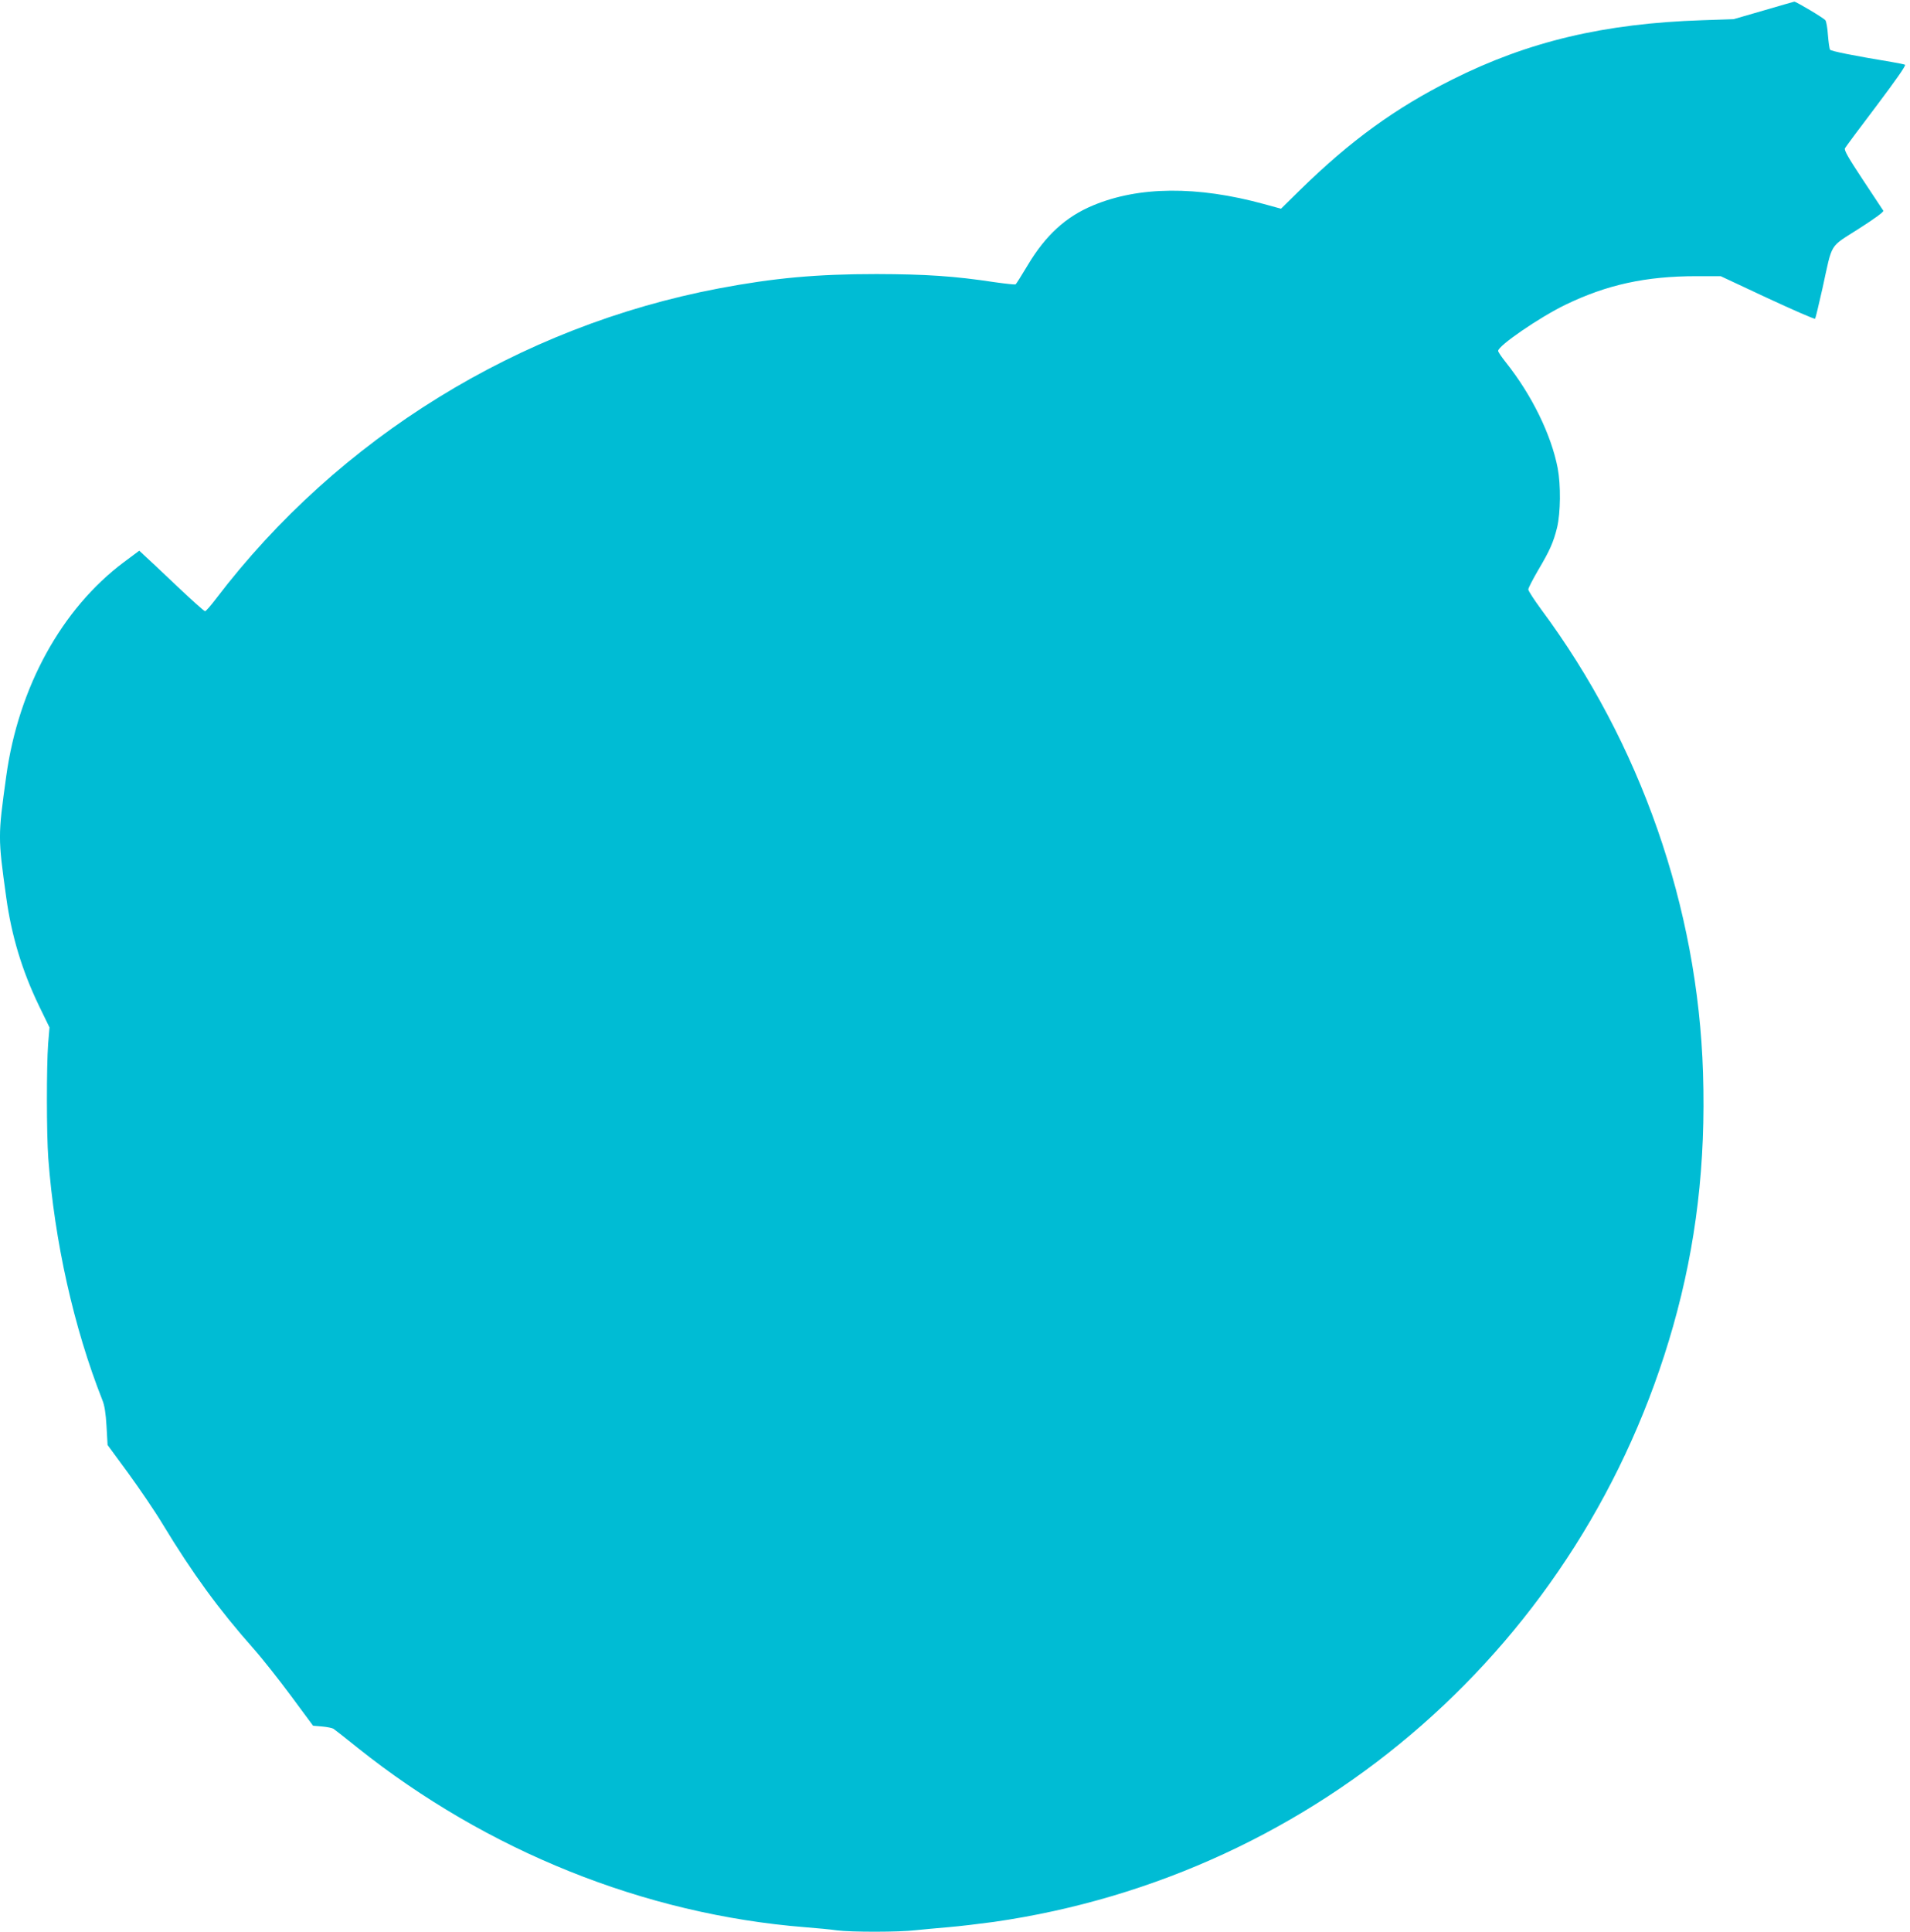
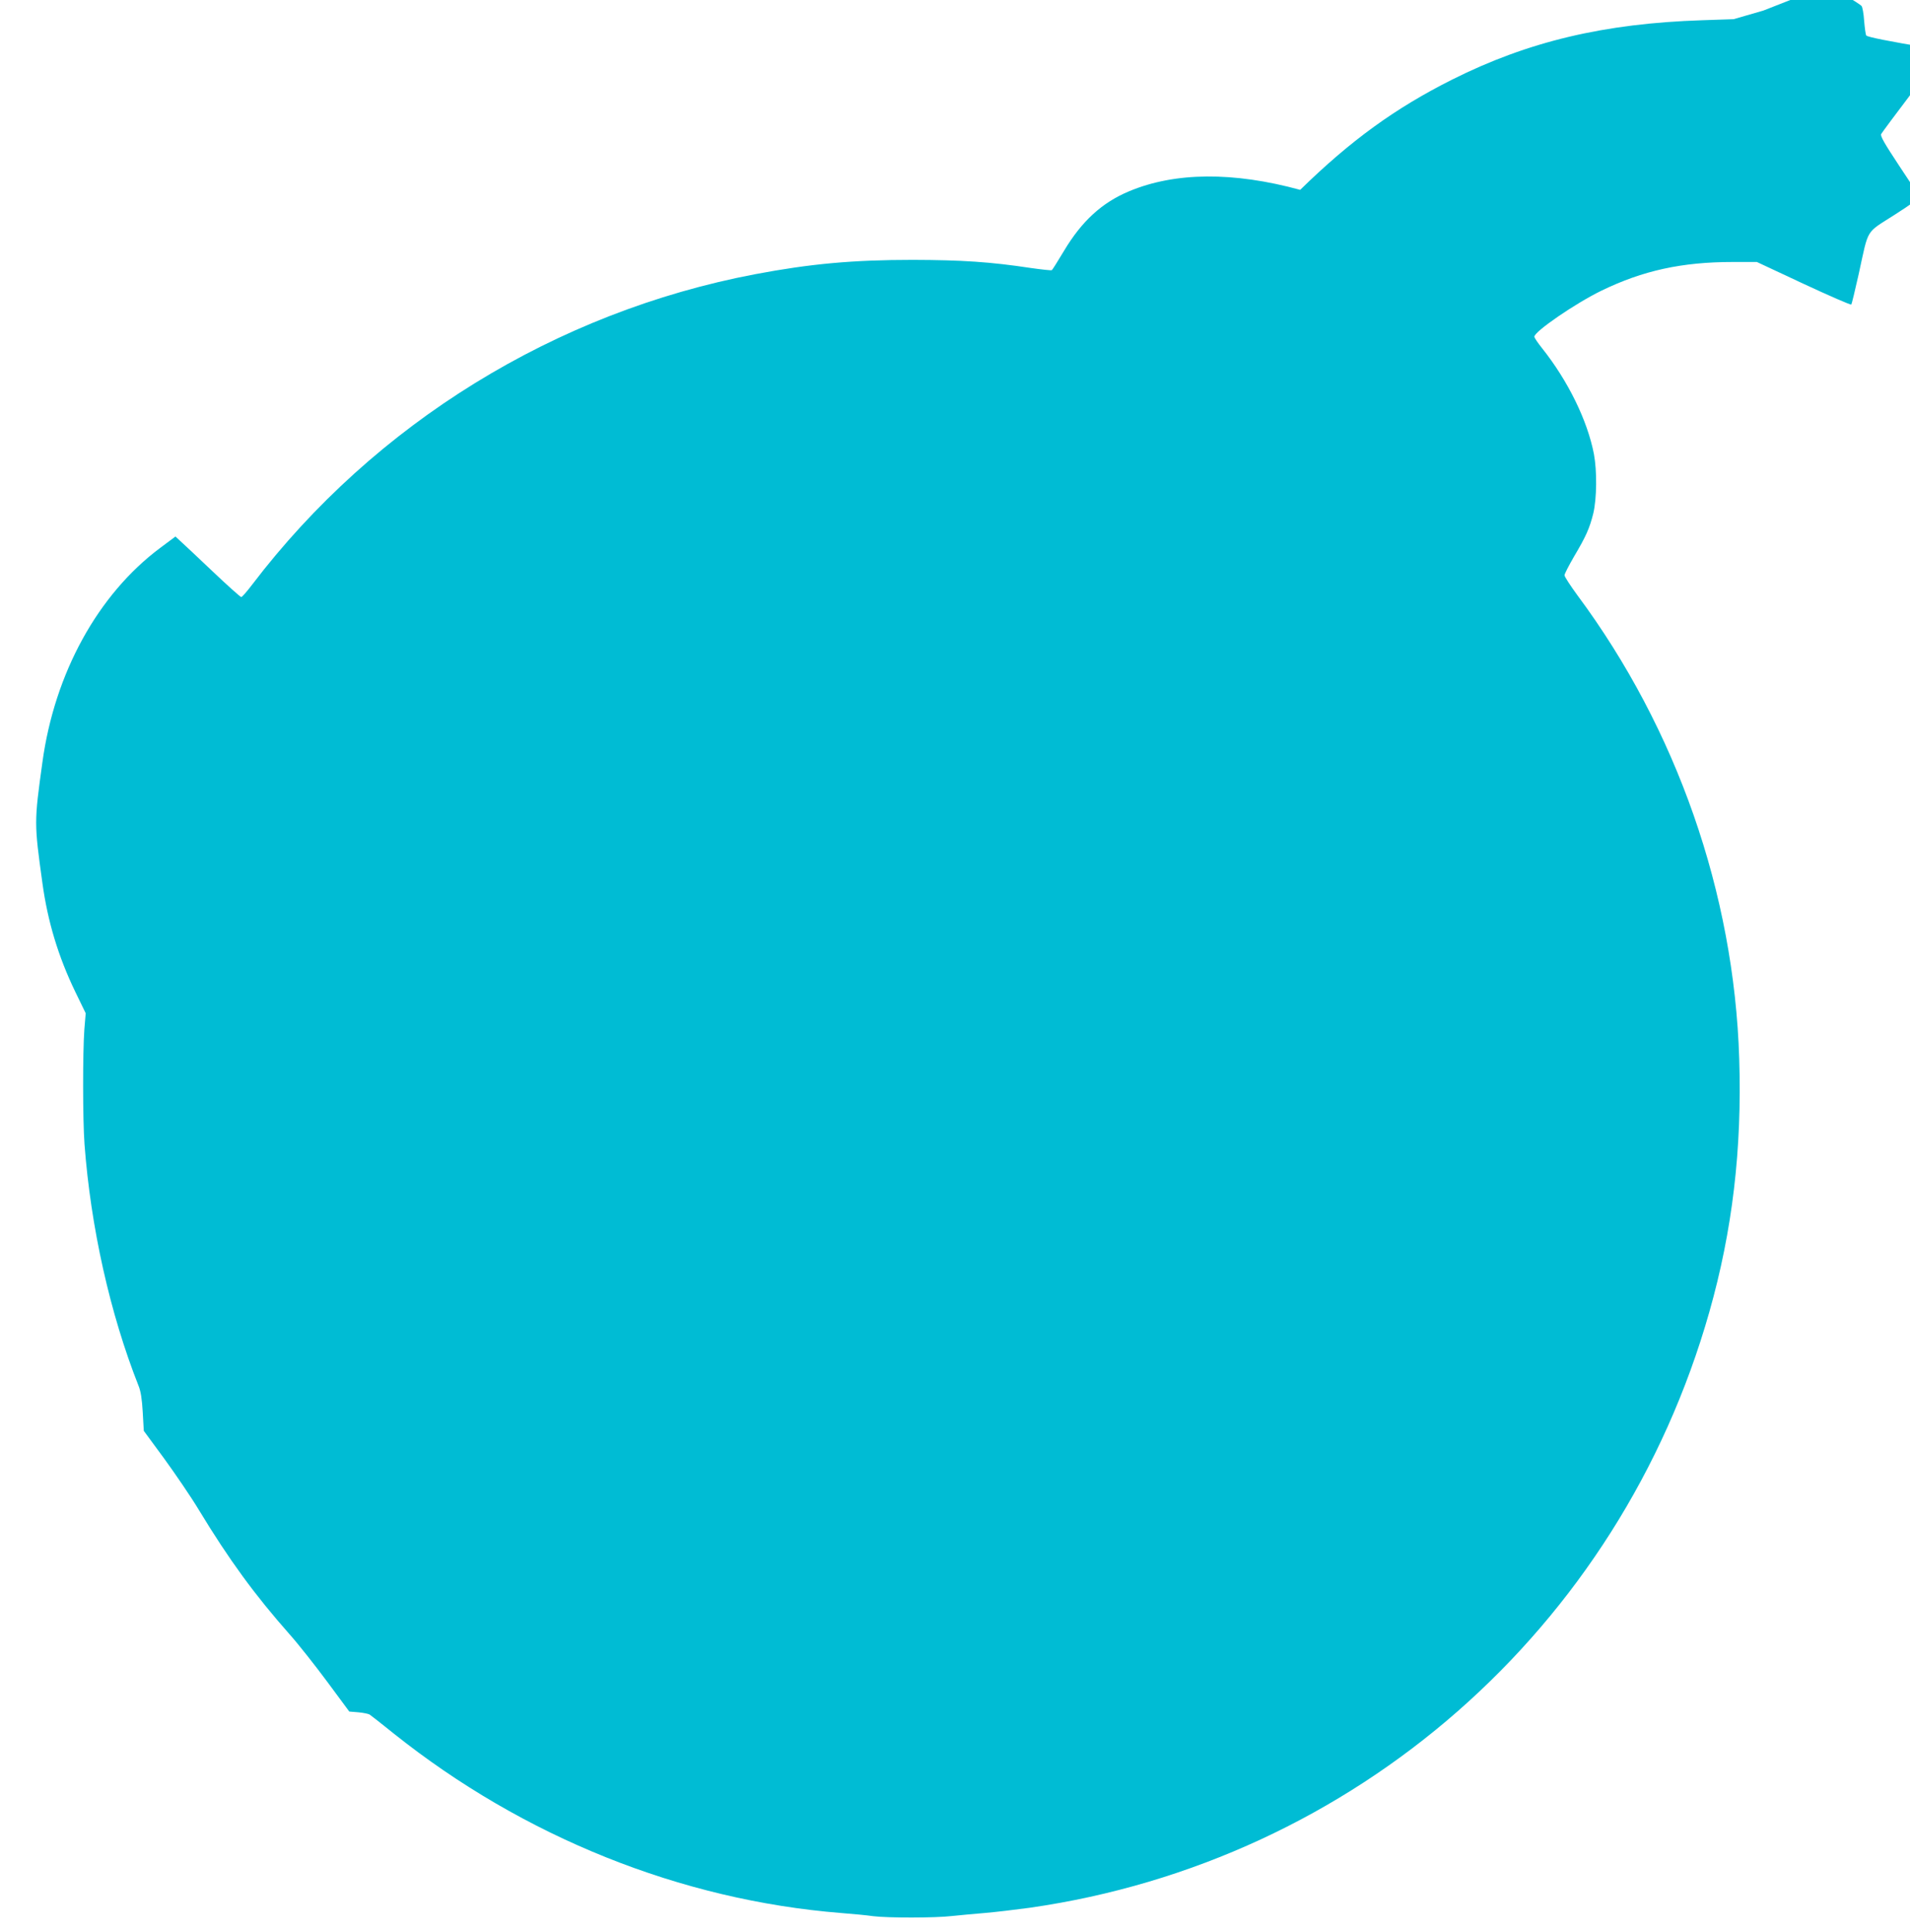
<svg xmlns="http://www.w3.org/2000/svg" version="1.0" width="1266pt" height="1280pt" viewBox="0 0 1266 1280" preserveAspectRatio="xMidYMid meet">
  <g transform="translate(0,1280) scale(0.1,-0.1)" fill="#00bcd4" stroke="none">
-     <path d="M11688 12730 l-197 -57 -207 -7 c-651 -21 -1155 -141 -1658 -393 -377 -189 -674 -404 -1008 -731 l-127 -125 -113 31 c-443 121 -829 118 -1133 -9 -180 -75 -314 -197 -433 -396 -40 -67 -76 -124 -80 -127 -5 -3 -66 4 -138 14 -270 41 -458 53 -784 54 -398 0 -680 -26 -1045 -95 -1323 -251 -2521 -990 -3333 -2056 -35 -46 -67 -83 -73 -83 -6 0 -92 77 -192 172 -100 95 -196 185 -213 200 l-31 29 -102 -76 c-412 -308 -699 -829 -780 -1420 -55 -397 -55 -403 0 -800 35 -255 105 -487 218 -721 l69 -142 -9 -108 c-11 -154 -11 -593 1 -759 41 -550 169 -1123 358 -1601 15 -36 23 -88 28 -175 l7 -124 136 -185 c74 -102 178 -254 229 -339 200 -330 372 -565 602 -825 58 -65 170 -207 250 -315 l145 -196 60 -5 c33 -3 67 -10 75 -15 9 -6 81 -62 160 -126 859 -685 1902 -1104 2965 -1189 77 -6 173 -15 213 -21 95 -12 412 -12 521 1 47 5 145 14 216 20 72 6 207 22 302 35 2152 309 3907 1847 4503 3948 153 539 217 1079 198 1678 -34 1095 -414 2184 -1072 3070 -47 64 -86 124 -86 133 0 10 29 65 63 124 80 135 103 187 128 287 23 99 25 279 4 392 -43 223 -172 486 -344 702 -28 35 -51 69 -51 76 0 34 272 221 445 305 274 133 533 190 870 190 l160 0 310 -145 c170 -79 312 -141 316 -137 3 4 25 95 49 202 68 310 42 267 240 394 108 69 167 112 163 120 -4 6 -65 98 -135 204 -99 150 -126 197 -119 210 5 9 99 136 210 282 128 170 196 267 188 271 -7 3 -46 11 -87 18 -253 42 -405 72 -410 82 -4 6 -10 49 -14 97 -3 47 -11 91 -17 98 -13 16 -195 124 -206 123 -4 -1 -97 -27 -205 -59z" />
+     <path d="M11688 12730 l-197 -57 -207 -7 c-651 -21 -1155 -141 -1658 -393 -377 -189 -674 -404 -1008 -731 c-443 121 -829 118 -1133 -9 -180 -75 -314 -197 -433 -396 -40 -67 -76 -124 -80 -127 -5 -3 -66 4 -138 14 -270 41 -458 53 -784 54 -398 0 -680 -26 -1045 -95 -1323 -251 -2521 -990 -3333 -2056 -35 -46 -67 -83 -73 -83 -6 0 -92 77 -192 172 -100 95 -196 185 -213 200 l-31 29 -102 -76 c-412 -308 -699 -829 -780 -1420 -55 -397 -55 -403 0 -800 35 -255 105 -487 218 -721 l69 -142 -9 -108 c-11 -154 -11 -593 1 -759 41 -550 169 -1123 358 -1601 15 -36 23 -88 28 -175 l7 -124 136 -185 c74 -102 178 -254 229 -339 200 -330 372 -565 602 -825 58 -65 170 -207 250 -315 l145 -196 60 -5 c33 -3 67 -10 75 -15 9 -6 81 -62 160 -126 859 -685 1902 -1104 2965 -1189 77 -6 173 -15 213 -21 95 -12 412 -12 521 1 47 5 145 14 216 20 72 6 207 22 302 35 2152 309 3907 1847 4503 3948 153 539 217 1079 198 1678 -34 1095 -414 2184 -1072 3070 -47 64 -86 124 -86 133 0 10 29 65 63 124 80 135 103 187 128 287 23 99 25 279 4 392 -43 223 -172 486 -344 702 -28 35 -51 69 -51 76 0 34 272 221 445 305 274 133 533 190 870 190 l160 0 310 -145 c170 -79 312 -141 316 -137 3 4 25 95 49 202 68 310 42 267 240 394 108 69 167 112 163 120 -4 6 -65 98 -135 204 -99 150 -126 197 -119 210 5 9 99 136 210 282 128 170 196 267 188 271 -7 3 -46 11 -87 18 -253 42 -405 72 -410 82 -4 6 -10 49 -14 97 -3 47 -11 91 -17 98 -13 16 -195 124 -206 123 -4 -1 -97 -27 -205 -59z" />
  </g>
</svg>